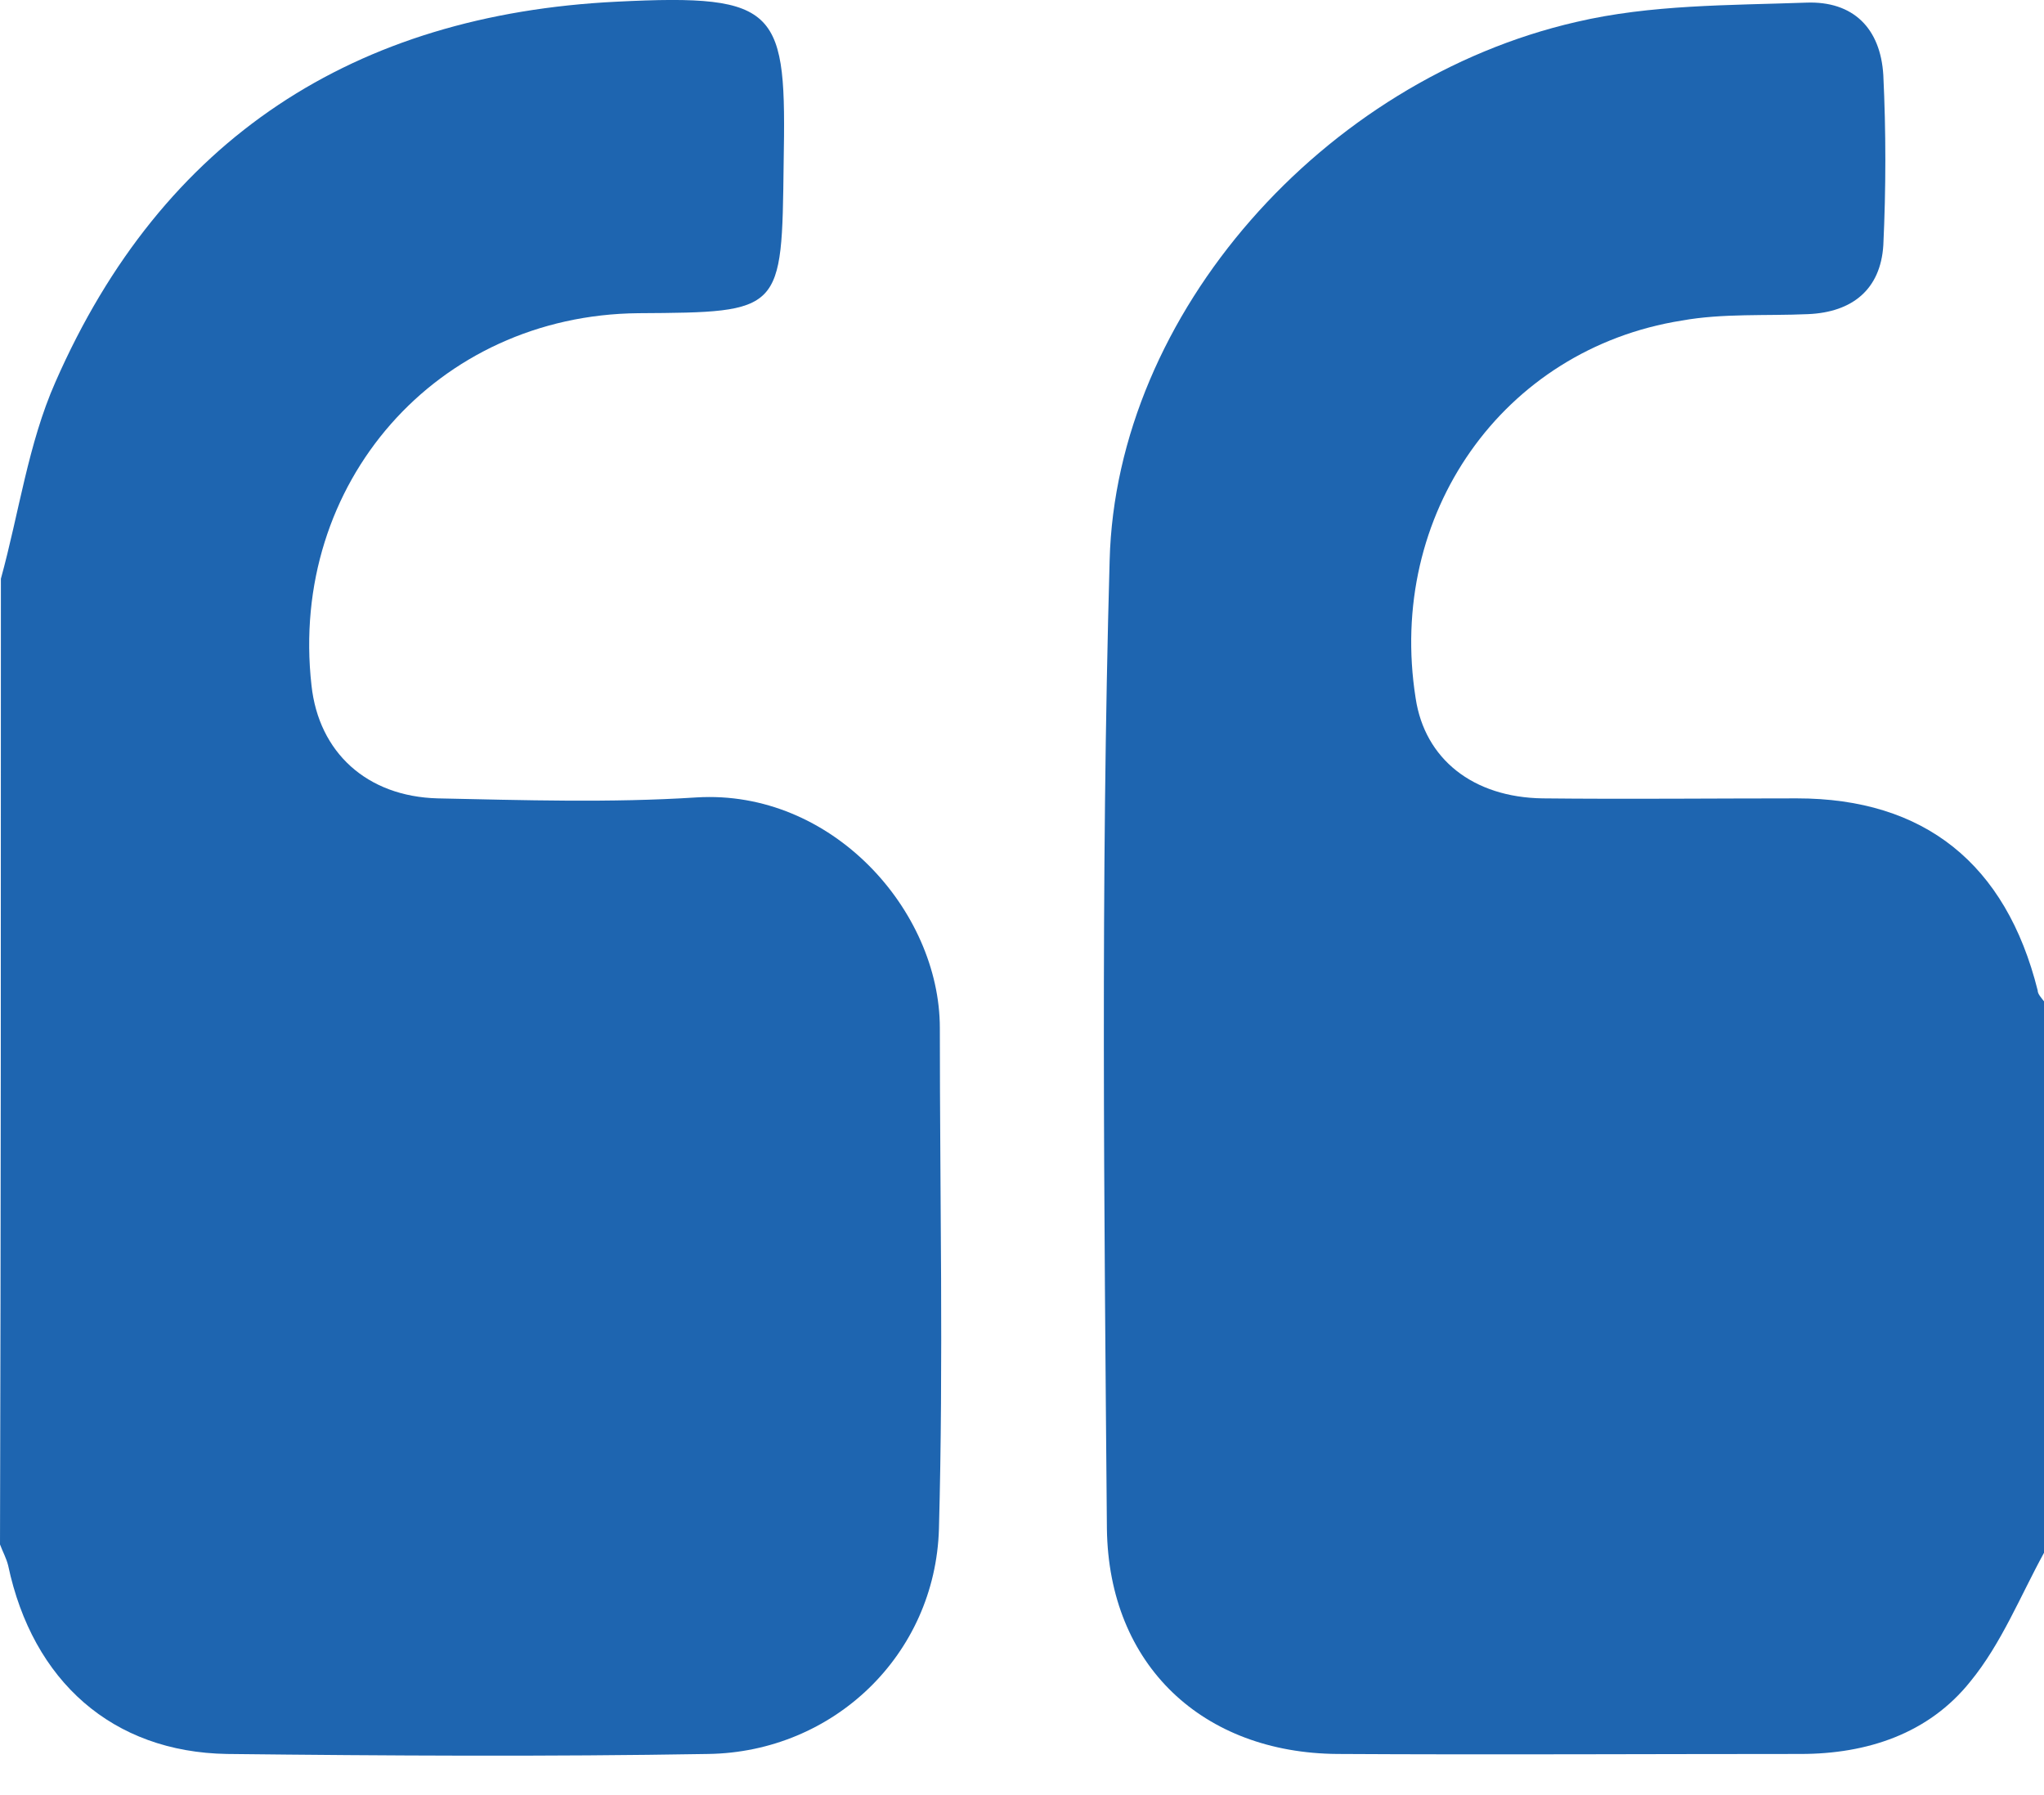
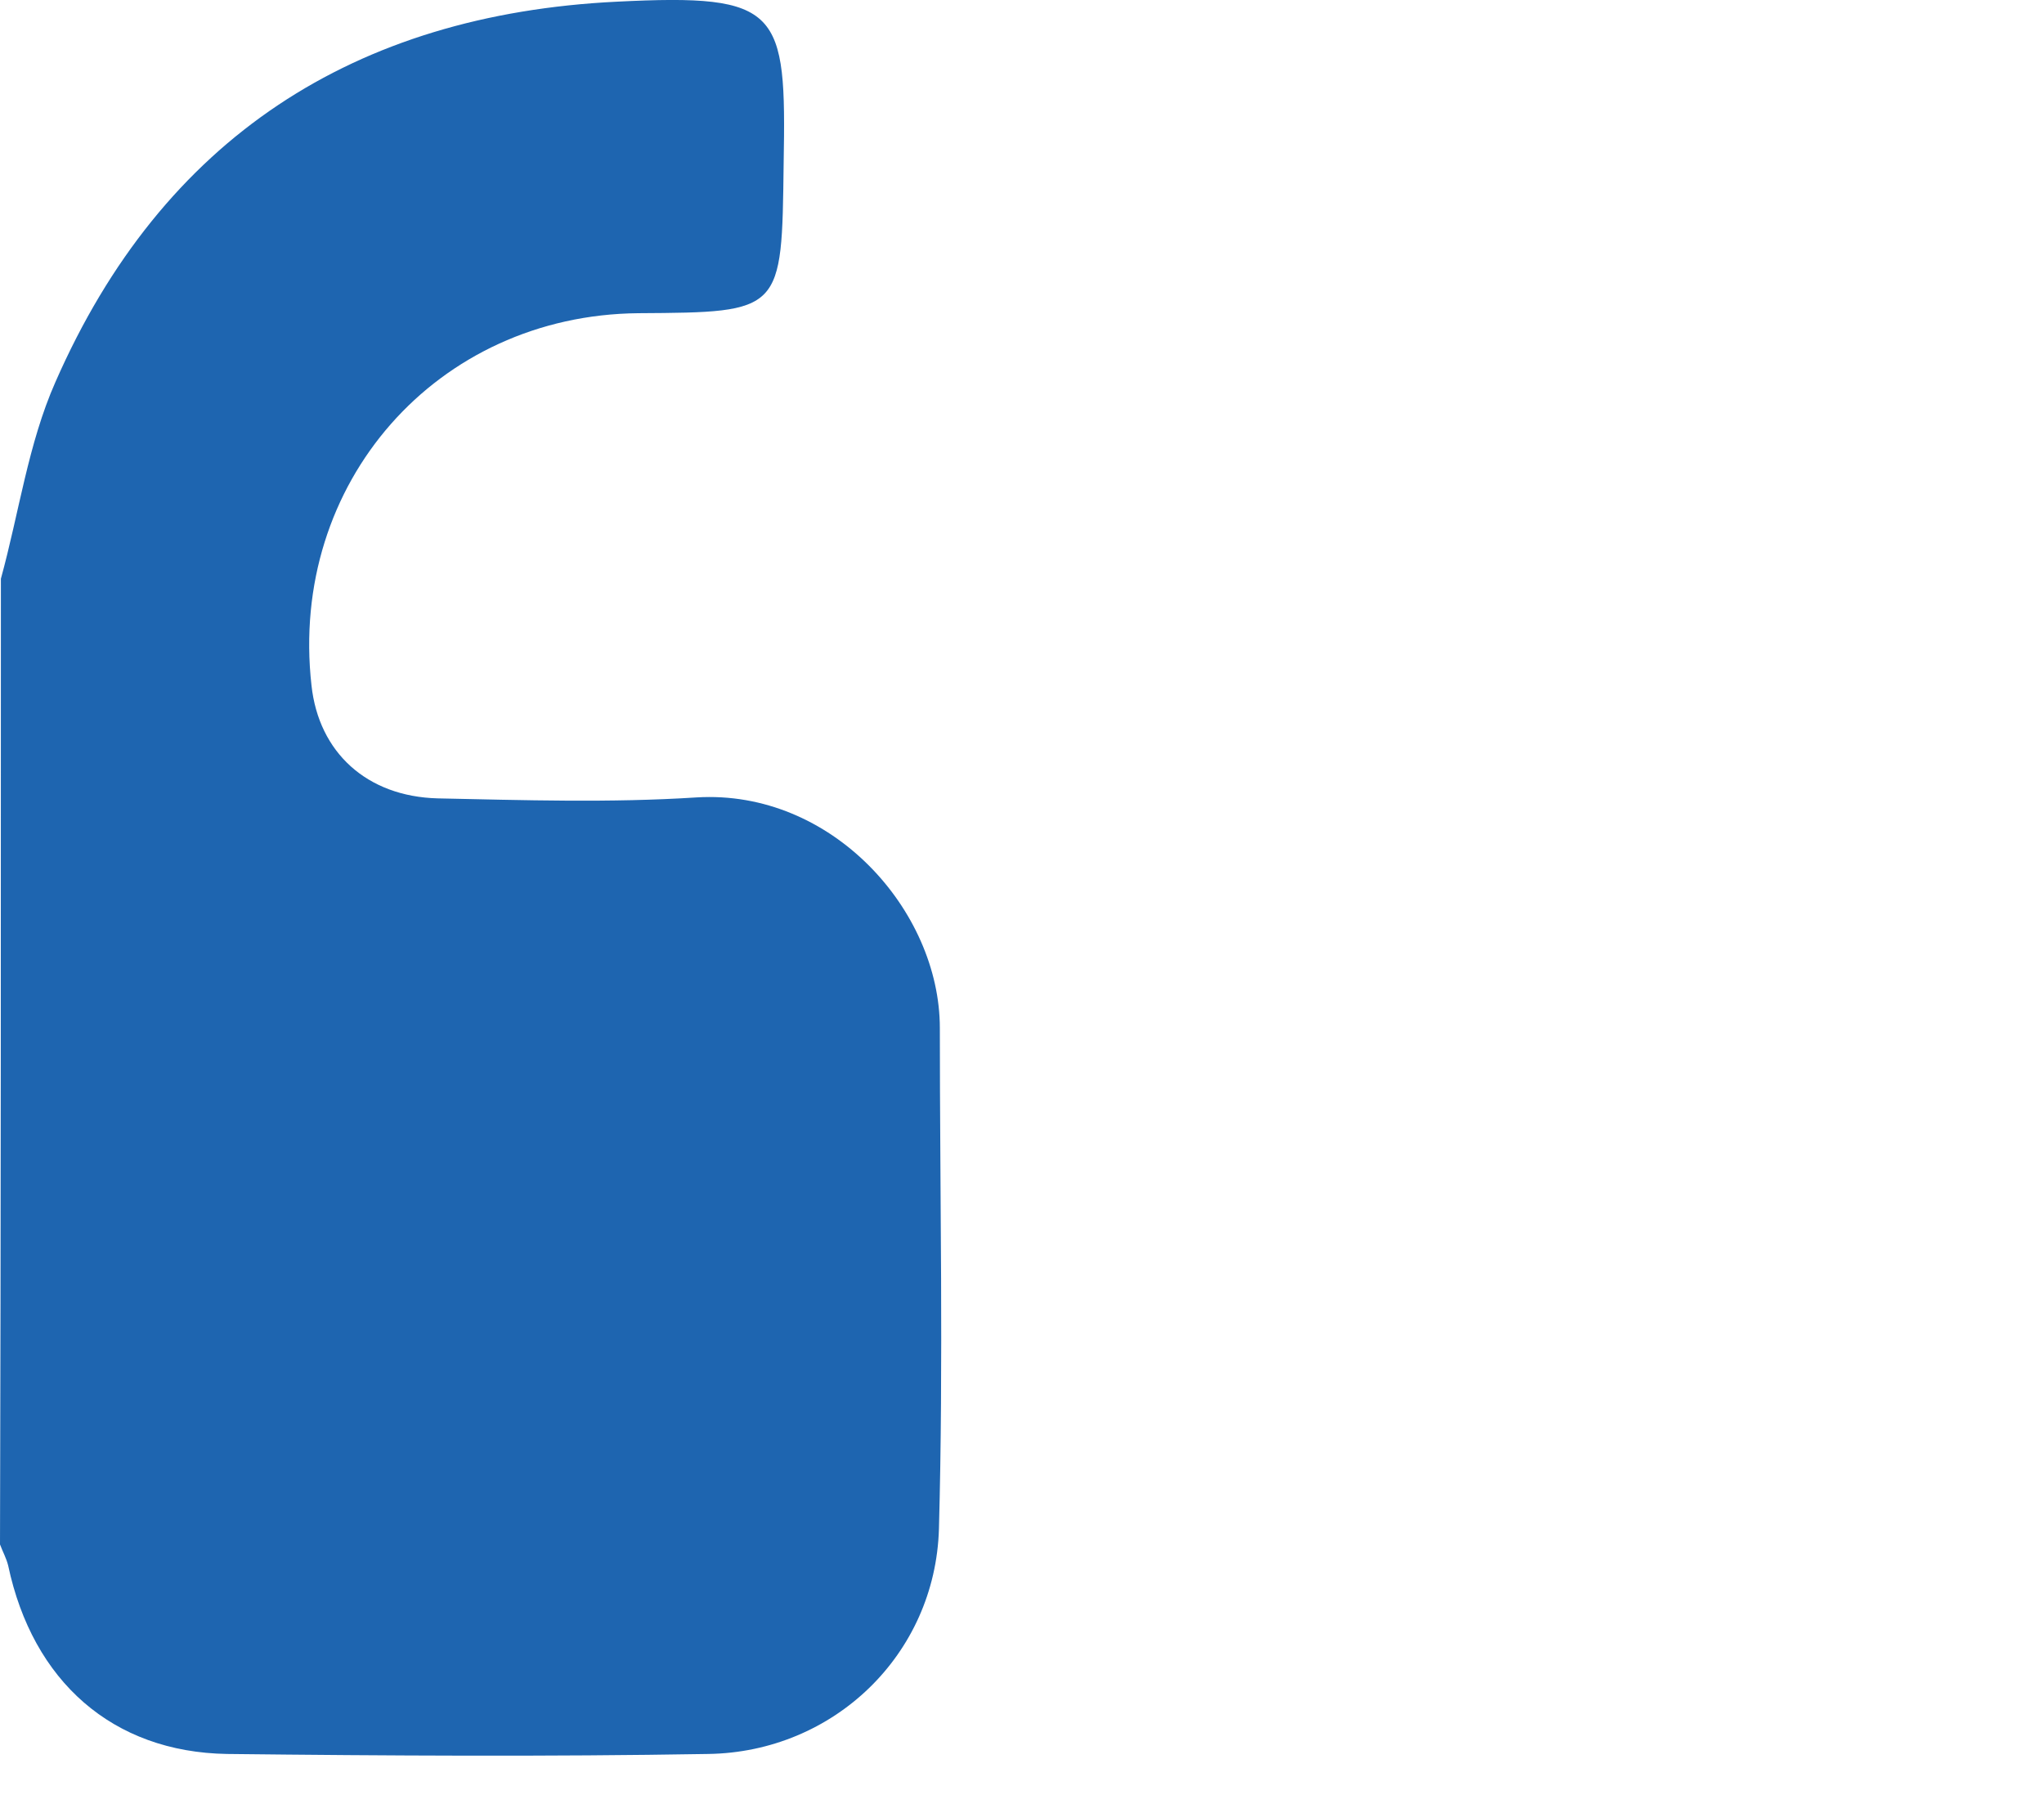
<svg xmlns="http://www.w3.org/2000/svg" width="41" height="36" viewBox="0 0 41 36" fill="none">
  <path d="M0.018 11.606C0.383 10.28 0.565 8.898 1.111 7.663C3.26 2.761 7.122 0.292 12.367 0.034C15.664 -0.132 15.774 0.2 15.719 3.277C15.682 6.263 15.701 6.263 12.805 6.281C8.761 6.318 5.792 9.69 6.248 13.744C6.393 15.089 7.359 15.974 8.779 16.011C10.51 16.047 12.24 16.103 13.97 15.992C16.684 15.826 18.852 18.259 18.852 20.617C18.852 23.971 18.925 27.306 18.834 30.66C18.761 33.184 16.721 35.138 14.207 35.175C10.983 35.23 7.778 35.211 4.554 35.175C2.259 35.138 0.656 33.719 0.164 31.397C0.128 31.25 0.055 31.121 6.33128e-05 30.973C0.018 24.505 0.018 18.056 0.018 11.606Z" fill="#1E65B0" />
-   <path d="M41.001 31.139C40.527 32.005 40.144 32.964 39.525 33.719C38.687 34.77 37.449 35.175 36.119 35.175C33.023 35.175 29.926 35.193 26.83 35.175C24.134 35.157 22.24 33.406 22.203 30.66C22.149 24.192 22.076 17.706 22.258 11.238C22.386 6.281 26.557 1.601 31.62 0.44C33.114 0.09 34.68 0.108 36.228 0.053C37.175 0.016 37.722 0.569 37.777 1.509C37.831 2.633 37.831 3.775 37.777 4.918C37.722 5.802 37.157 6.263 36.265 6.3C35.427 6.337 34.553 6.281 33.733 6.429C30.145 7 27.813 10.317 28.396 14.002C28.578 15.219 29.544 15.992 30.946 16.011C32.64 16.029 34.352 16.011 36.046 16.011C38.596 16.011 40.236 17.319 40.873 19.862C40.873 19.936 40.946 20.009 41.001 20.083C41.001 23.769 41.001 27.454 41.001 31.139Z" fill="#1E65B0" />
</svg>